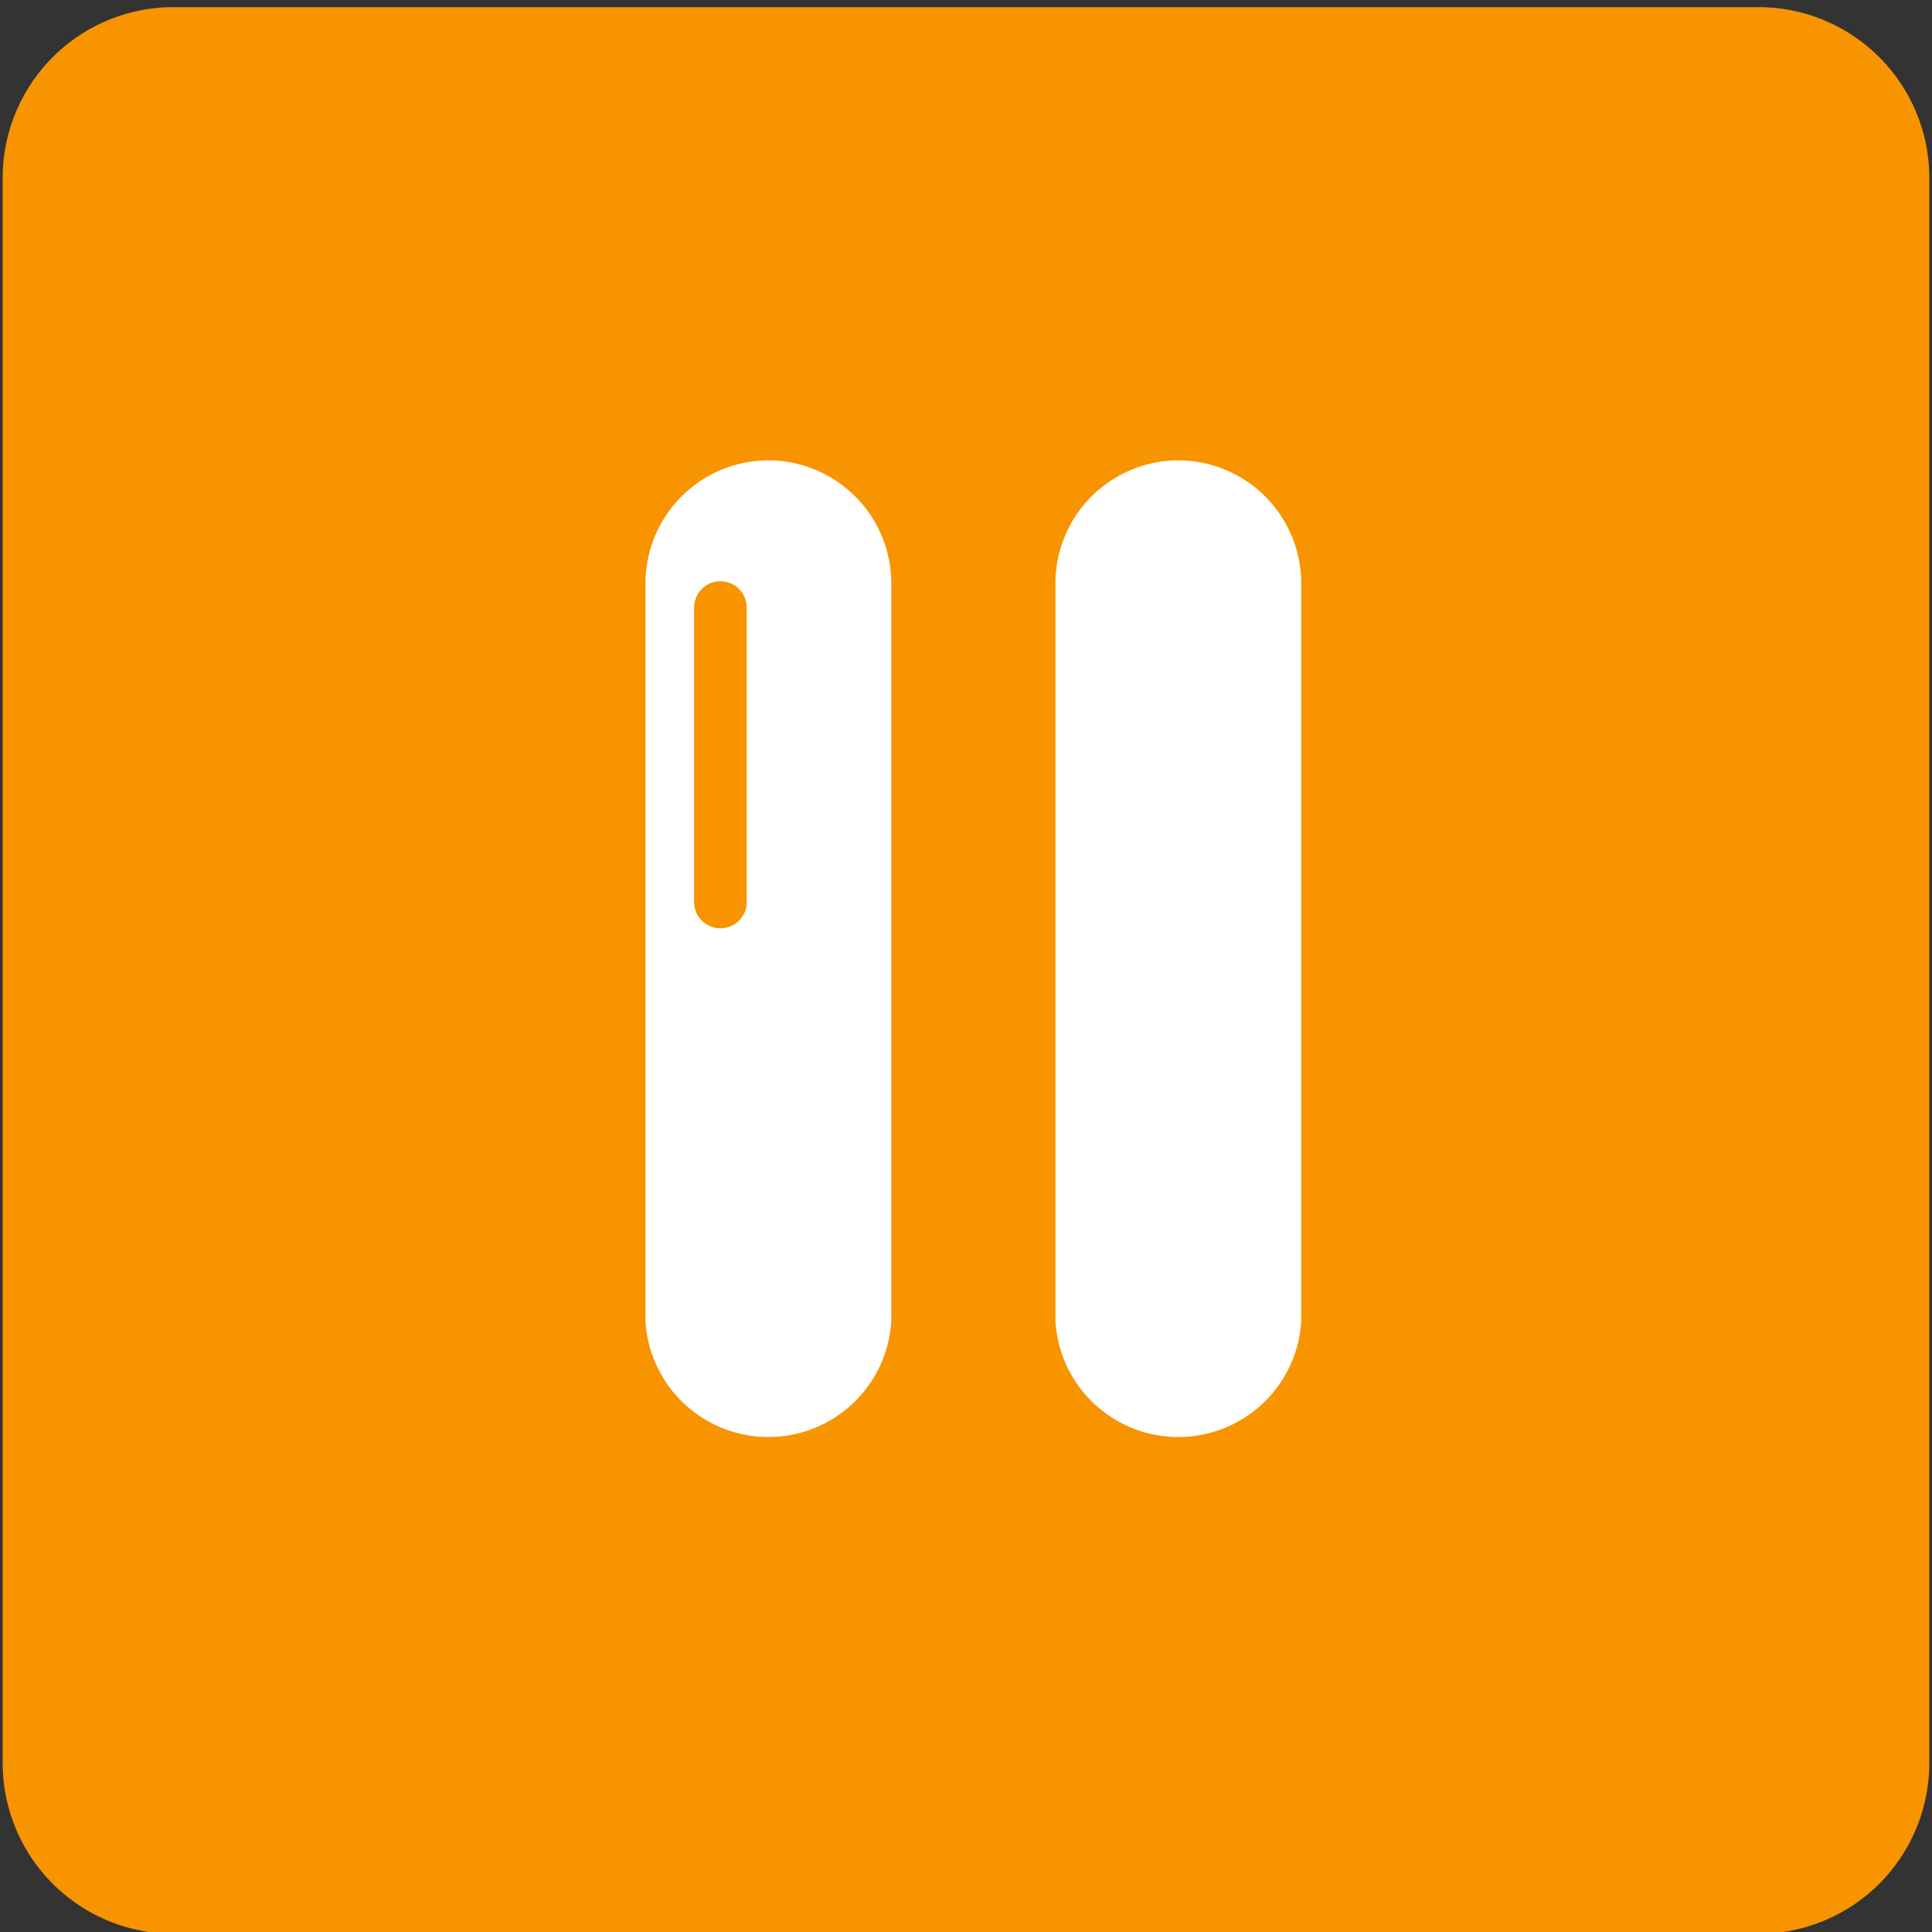
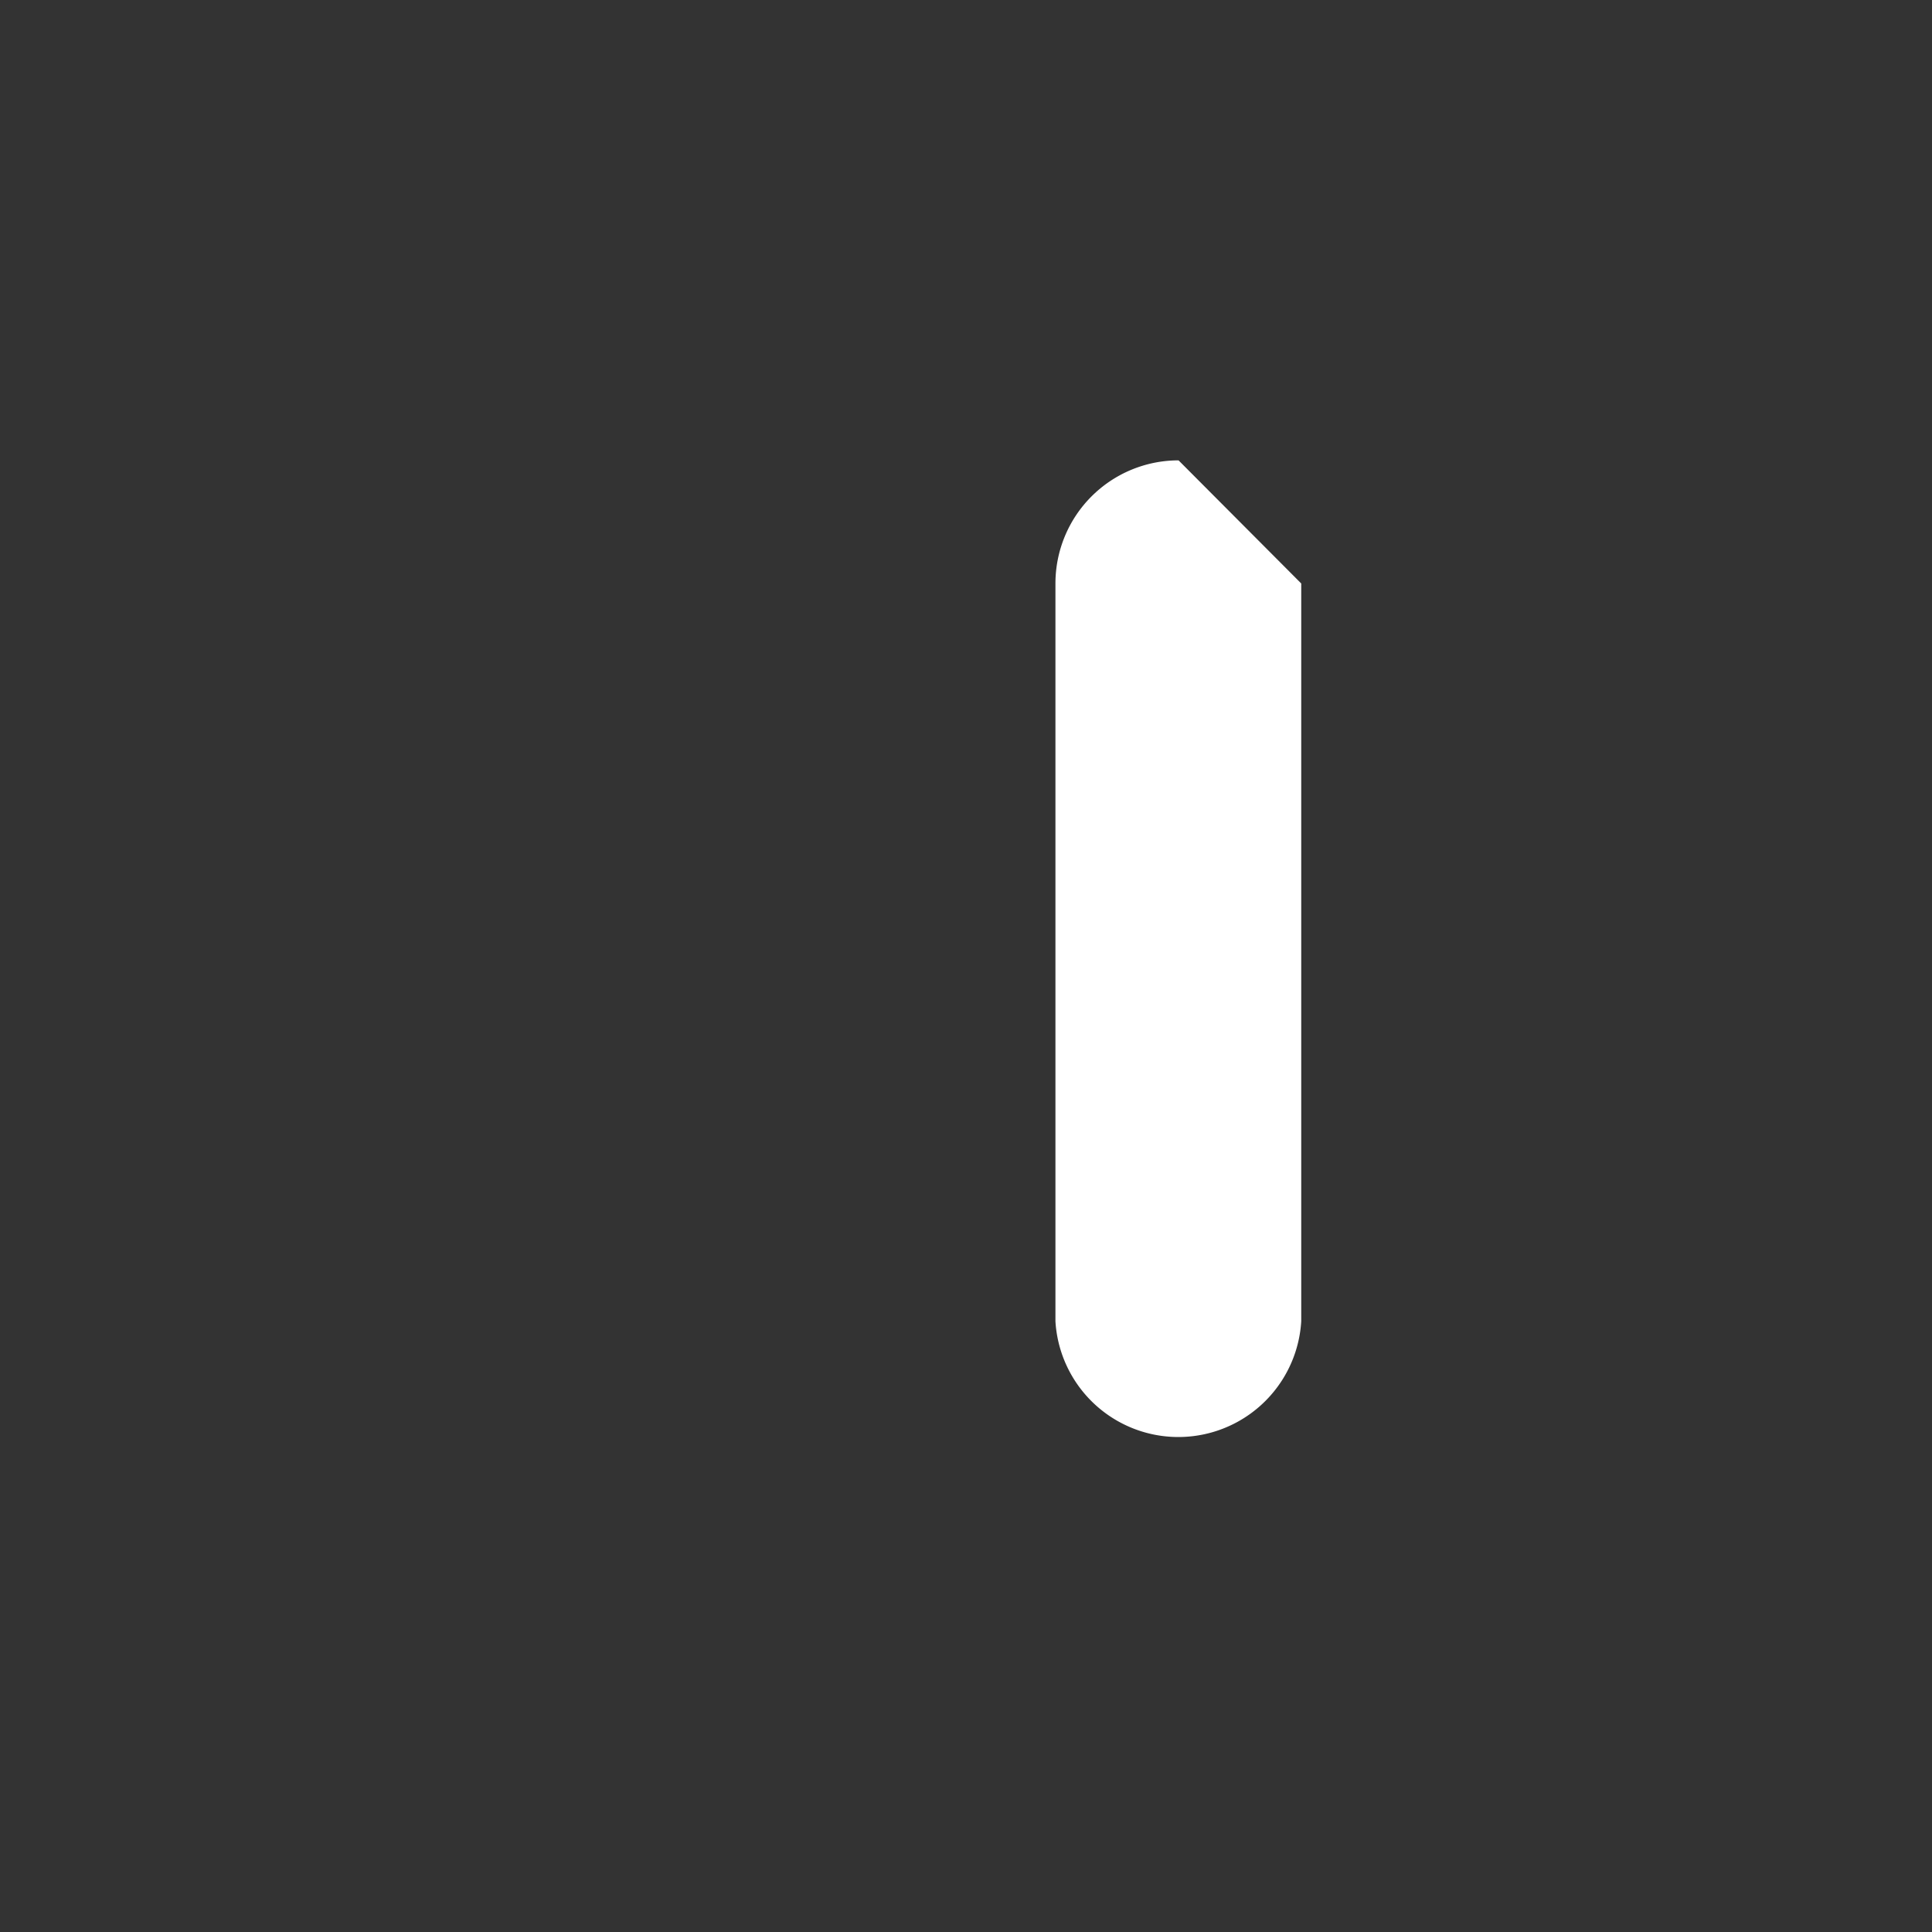
<svg xmlns="http://www.w3.org/2000/svg" viewBox="0 0 43.31 43.31">
  <rect x="0" y="0" width="43.31" height="43.31" fill="#333333" stroke="none" />
  <title>Plan de travail 200</title>
-   <path d="M39.43.16H3.89A3.83,3.83,0,0,0,.06,4V39.53a3.83,3.83,0,0,0,3.83,3.82H39.43a3.83,3.83,0,0,0,3.82-3.82V4A3.83,3.83,0,0,0,39.43.16Z" fill="#f79400" />
-   <path d="M26.42,10.32a2.76,2.76,0,0,0-2.76,2.76V29.62a2.76,2.76,0,0,0,5.51,0V13.08a2.76,2.76,0,0,0-2.76-2.76Z" fill="#fff" />
-   <path d="M17.23,10.32a2.76,2.76,0,0,0-2.76,2.76V29.62a2.76,2.76,0,0,0,5.51,0V13.08A2.76,2.76,0,0,0,17.23,10.32Zm-.49,9.9a.59.59,0,1,1-1.18,0v-6.6a.59.59,0,1,1,1.18,0Z" fill="#fff" />
+   <path d="M26.42,10.32a2.76,2.76,0,0,0-2.76,2.76V29.62a2.76,2.76,0,0,0,5.51,0V13.08Z" fill="#fff" />
</svg>